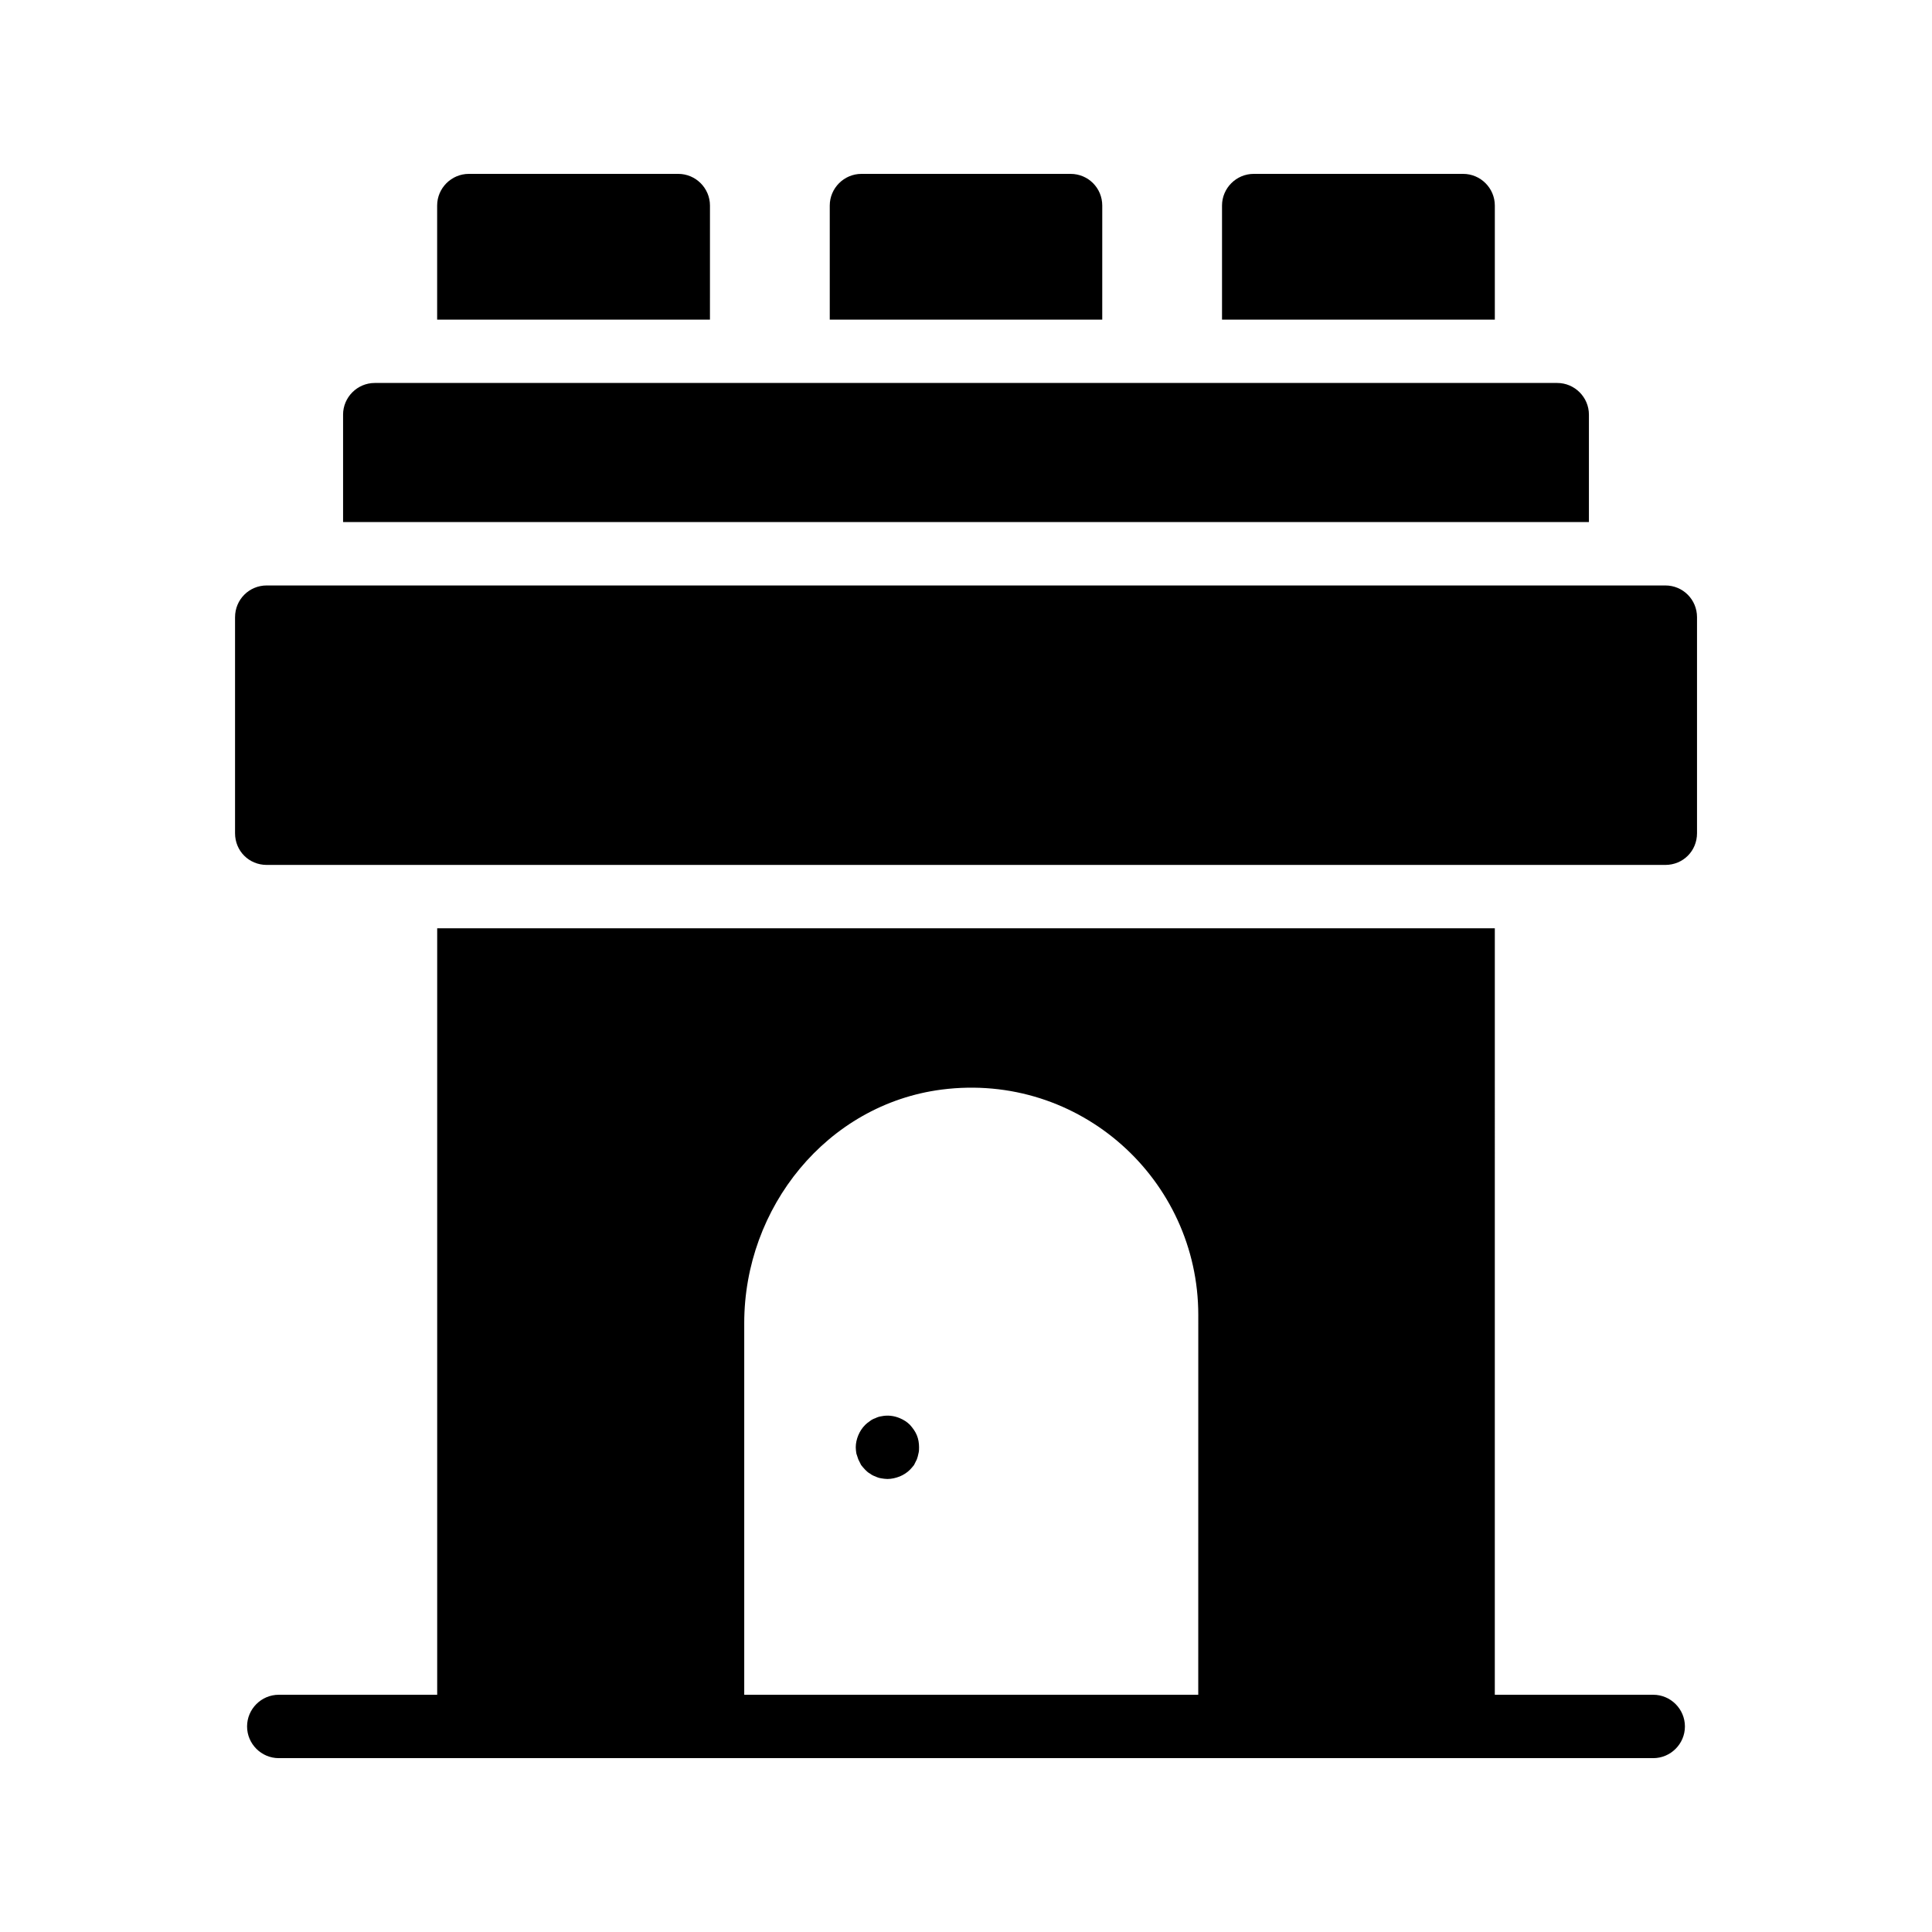
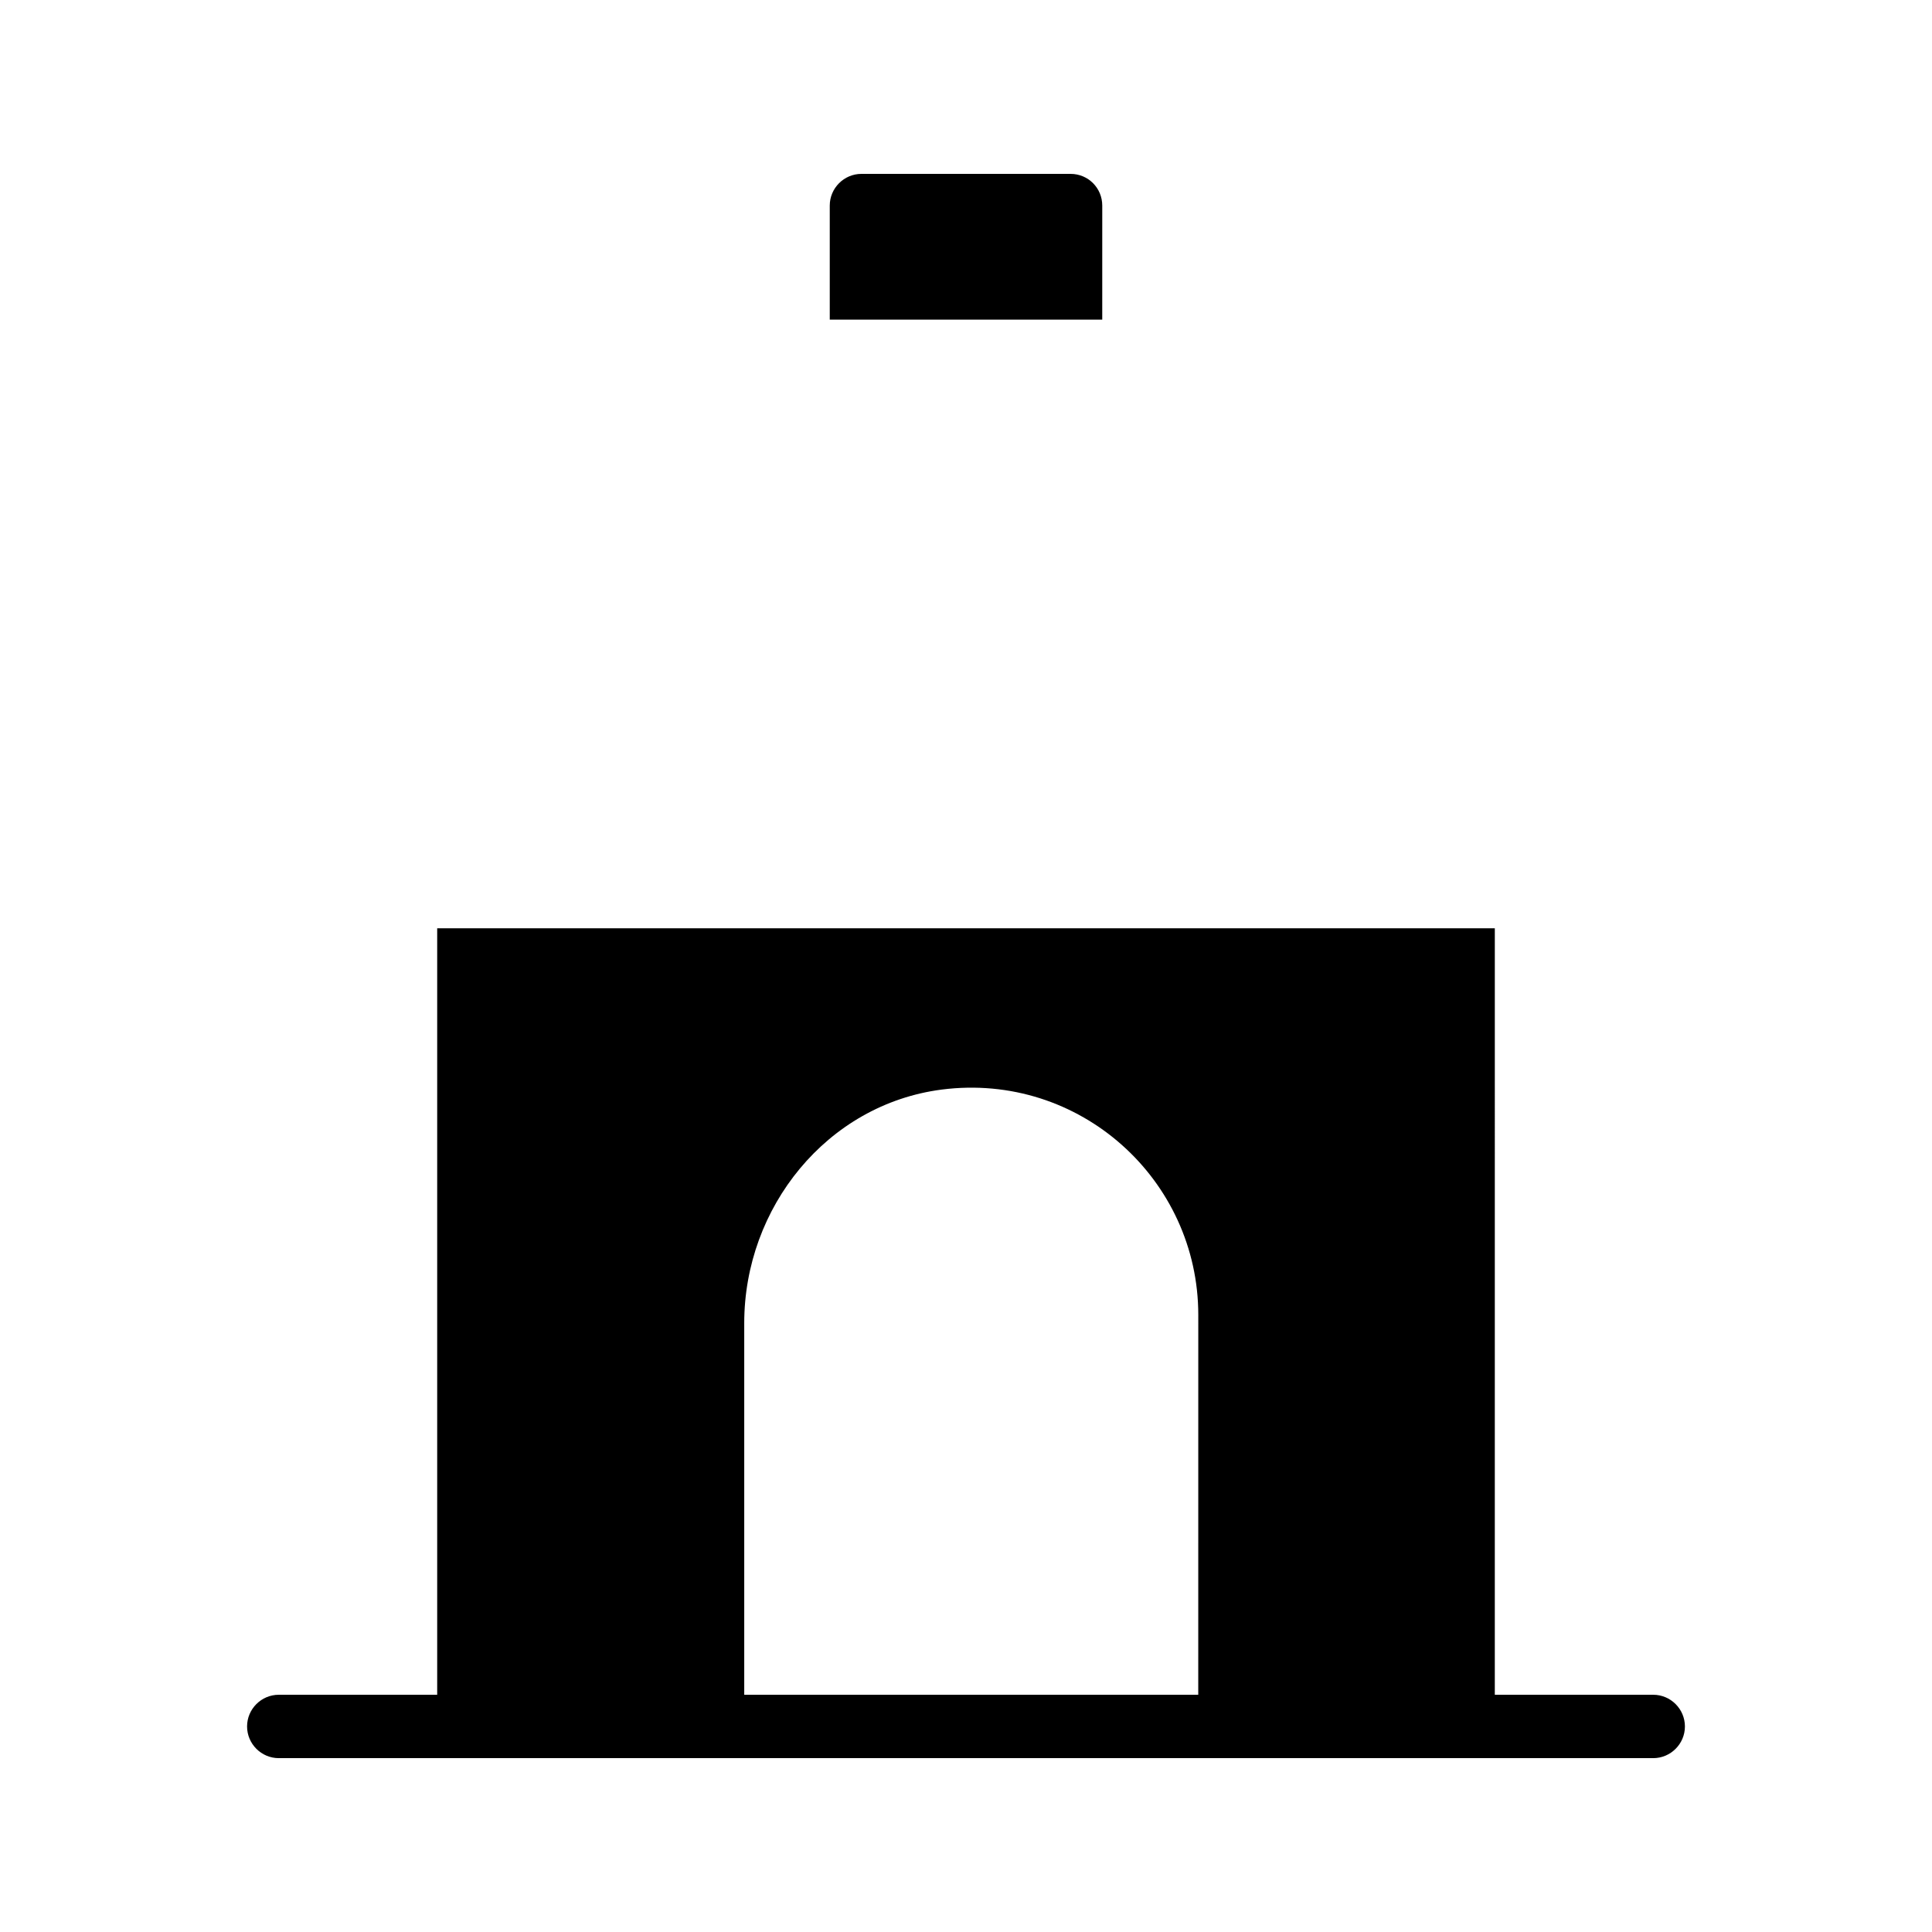
<svg xmlns="http://www.w3.org/2000/svg" fill="#000000" width="800px" height="800px" version="1.1" viewBox="144 144 512 512">
  <g>
-     <path d="m206.29 307.55v57.266c0 4.703 3.695 8.398 8.398 8.398h370.64c4.703 0 8.398-3.695 8.398-8.398v-57.266c0-4.617-3.695-8.398-8.398-8.398h-370.64c-4.703 0-8.395 3.777-8.395 8.398z" />
    <path d="m259.86 390.01v203.12h-41.984c-4.617 0-8.398 3.777-8.398 8.398 0 4.617 3.777 8.398 8.398 8.398h50.297 0.082 263.49 0.082 50.297c4.617 0 8.398-3.777 8.398-8.398 0-4.617-3.777-8.398-8.398-8.398h-41.984l0.004-203.12zm201.69 203.12h-120.32v-98.496c0-30.648 21.914-57.938 52.312-61.883 36.695-4.703 68.016 23.93 68.016 59.703z" />
-     <path d="m385.14 521.59c-0.754-0.754-1.68-1.344-2.688-1.762-1.594-0.672-3.273-0.84-4.871-0.504-0.586 0.082-1.09 0.25-1.594 0.504-0.504 0.168-1.008 0.418-1.426 0.754-0.504 0.336-0.922 0.672-1.258 1.008-0.84 0.84-1.426 1.762-1.848 2.769-0.418 1.008-0.672 2.098-0.672 3.191 0 0.586 0.082 1.09 0.168 1.68 0.168 0.504 0.336 1.008 0.504 1.512 0.25 0.504 0.504 1.008 0.754 1.512 0.336 0.418 0.672 0.84 1.09 1.258 0.336 0.336 0.754 0.754 1.258 1.008 0.418 0.336 0.922 0.586 1.426 0.754 0.504 0.25 1.008 0.418 1.594 0.504 0.504 0.082 1.09 0.168 1.594 0.168 1.09 0 2.184-0.25 3.273-0.672 1.008-0.418 1.93-1.008 2.688-1.762 0.418-0.418 0.754-0.84 1.09-1.258 0.25-0.504 0.504-1.008 0.754-1.512 0.168-0.504 0.336-1.008 0.418-1.512 0.168-0.586 0.168-1.09 0.168-1.68 0-1.09-0.168-2.184-0.586-3.191-0.41-1.008-1.082-1.93-1.836-2.769z" />
-     <path d="m531.75 190.08h-55.504c-4.617 0-8.398 3.777-8.398 8.398v30.23h72.297v-30.23c0-4.621-3.777-8.398-8.395-8.398z" />
    <path d="m427.71 190.08h-55.418c-4.617 0-8.398 3.777-8.398 8.398v30.23h72.211l0.004-30.23c0-4.621-3.695-8.398-8.398-8.398z" />
-     <path d="m323.75 190.08h-55.504c-4.617 0-8.398 3.777-8.398 8.398v30.23h72.297l0.004-30.23c0-4.621-3.777-8.398-8.398-8.398z" />
-     <path d="m234.92 253.89v28.465h330.16v-28.465c0-4.617-3.777-8.398-8.398-8.398h-313.37c-4.617 0-8.395 3.781-8.395 8.398z" />
  </g>
</svg>